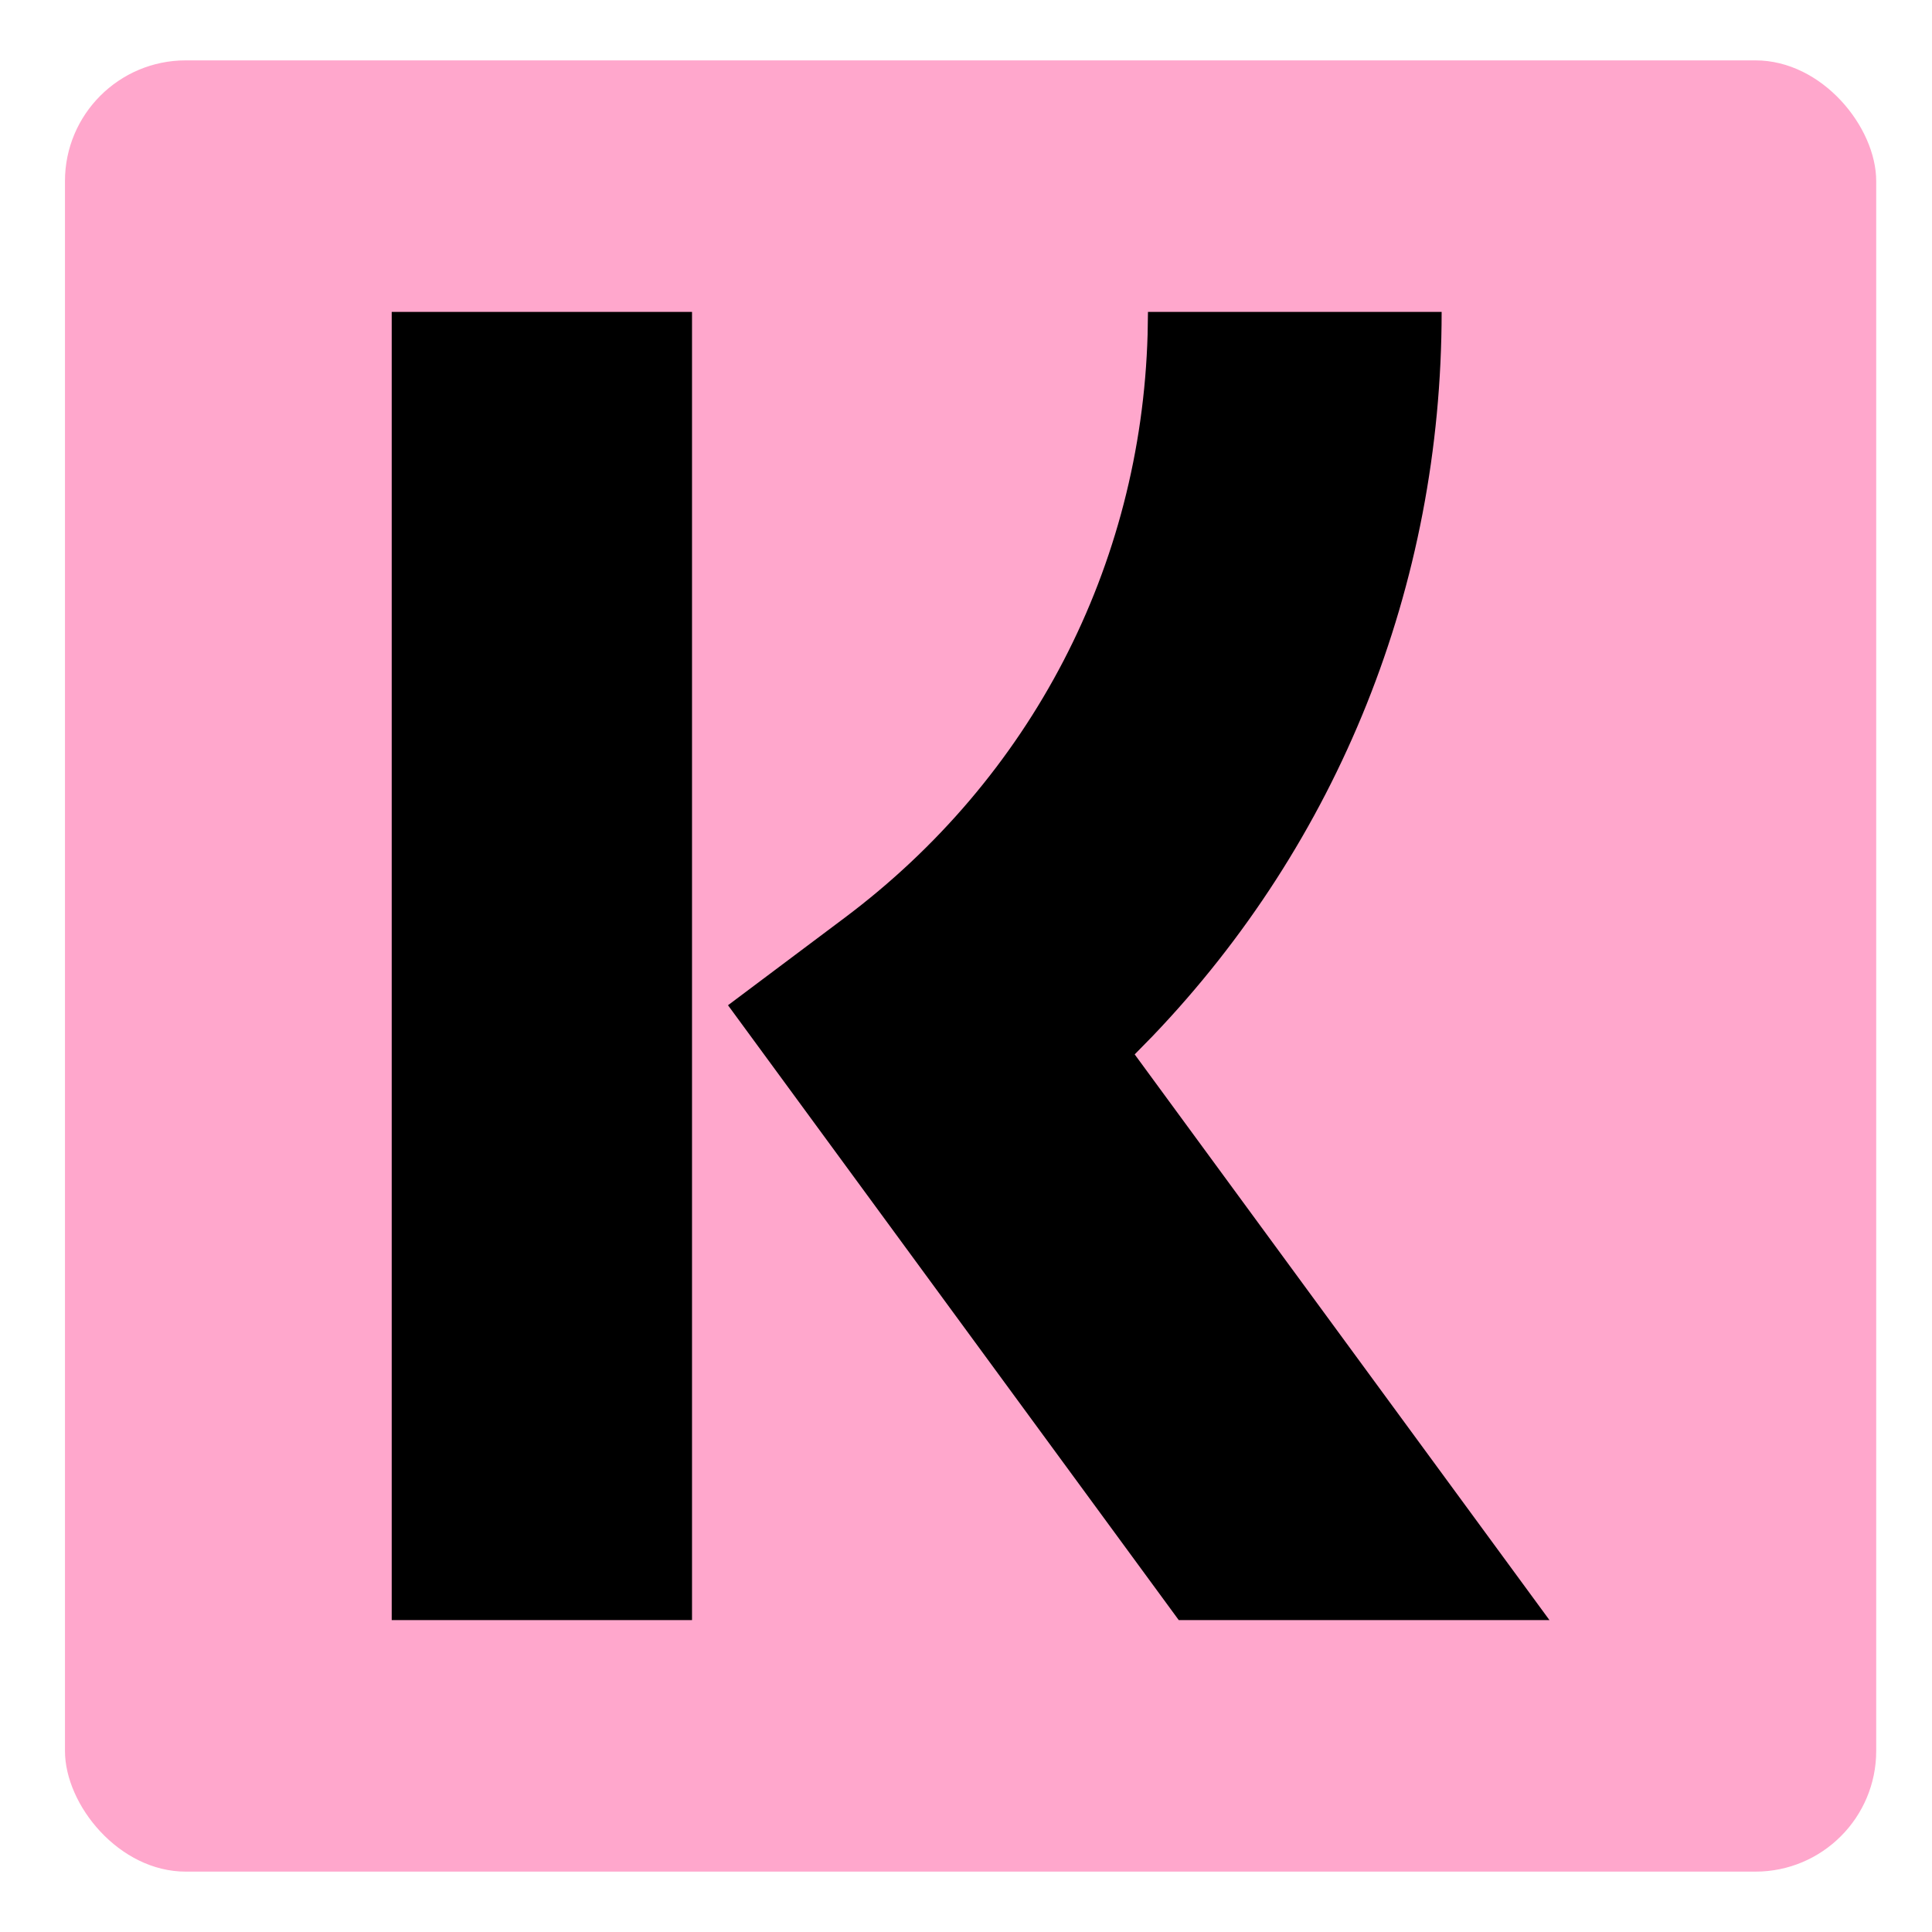
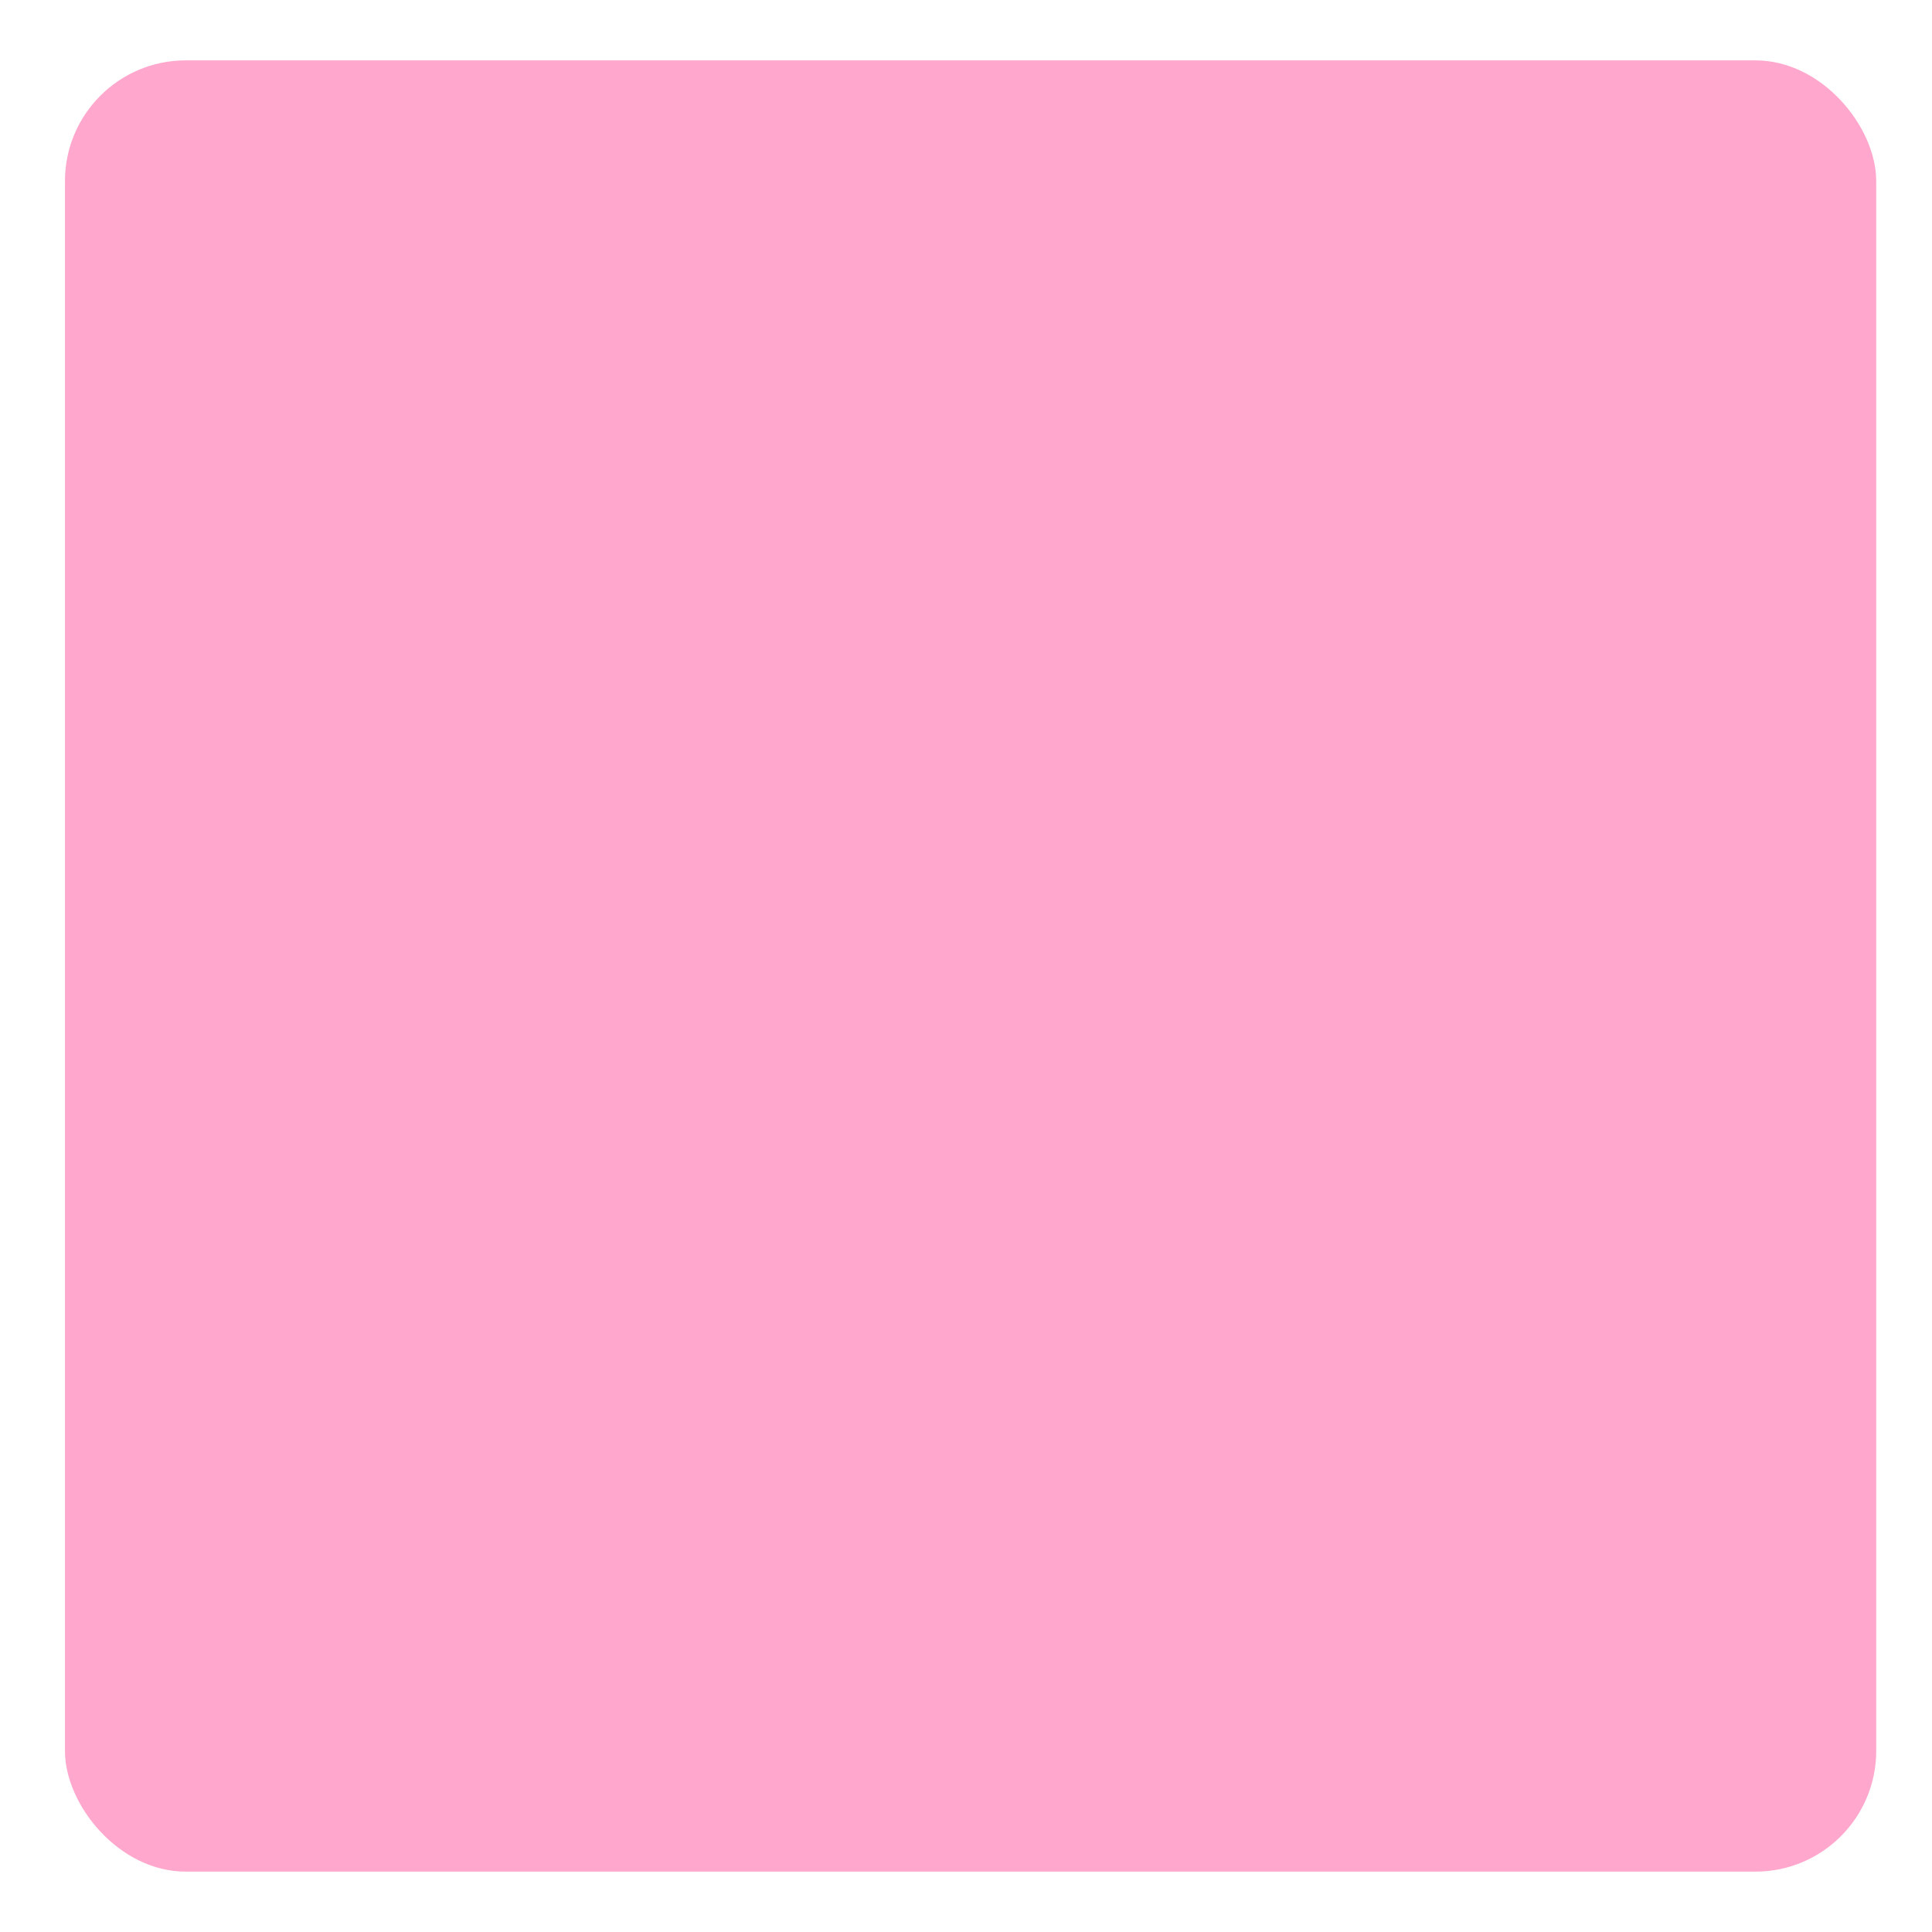
<svg xmlns="http://www.w3.org/2000/svg" fill="none" viewBox="0 0 16 16" height="16" width="16">
  <rect fill="#FFA7CC" rx="1" height="15" width="15" y="0.5" x="0.538" />
-   <path fill="black" d="M5.731 2.583V13.417H3.244V2.583H5.731ZM11.939 2.583C11.939 4.855 11.081 6.974 9.547 8.579L9.397 8.732L12.832 13.417H9.762L6.029 8.325L6.992 7.603C8.54 6.444 9.449 4.69 9.504 2.77L9.507 2.583H11.939Z" />
</svg>